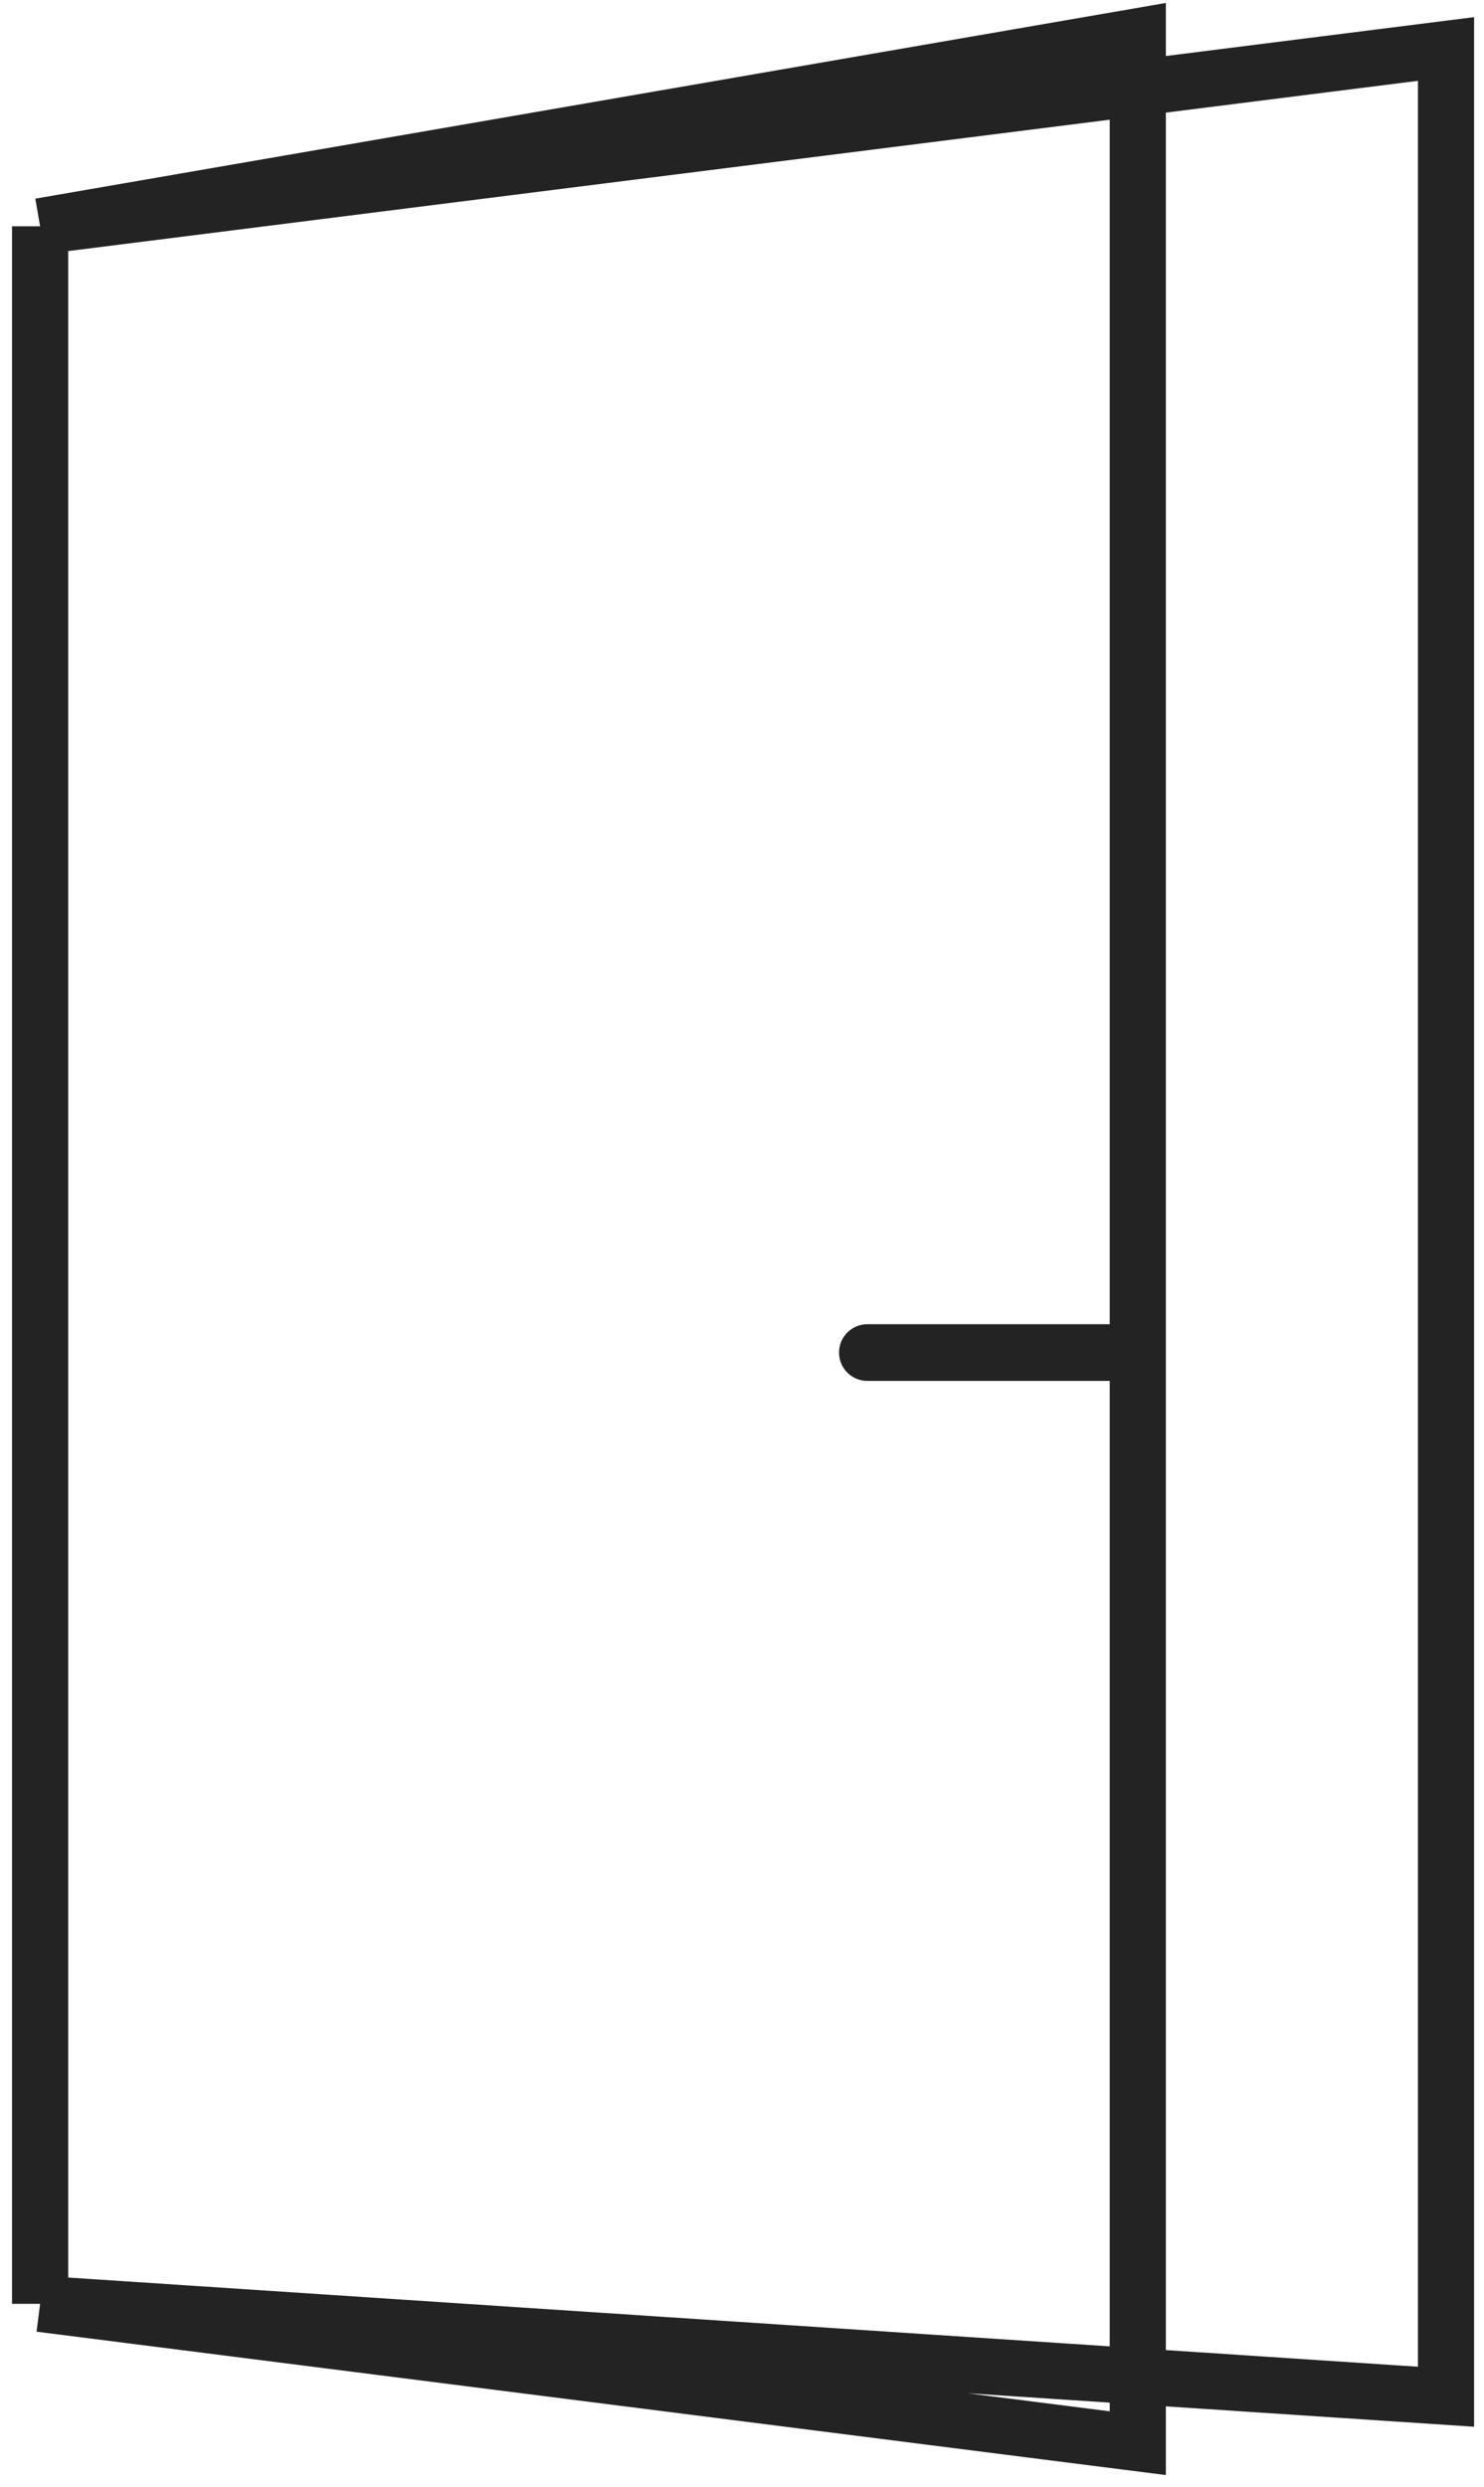
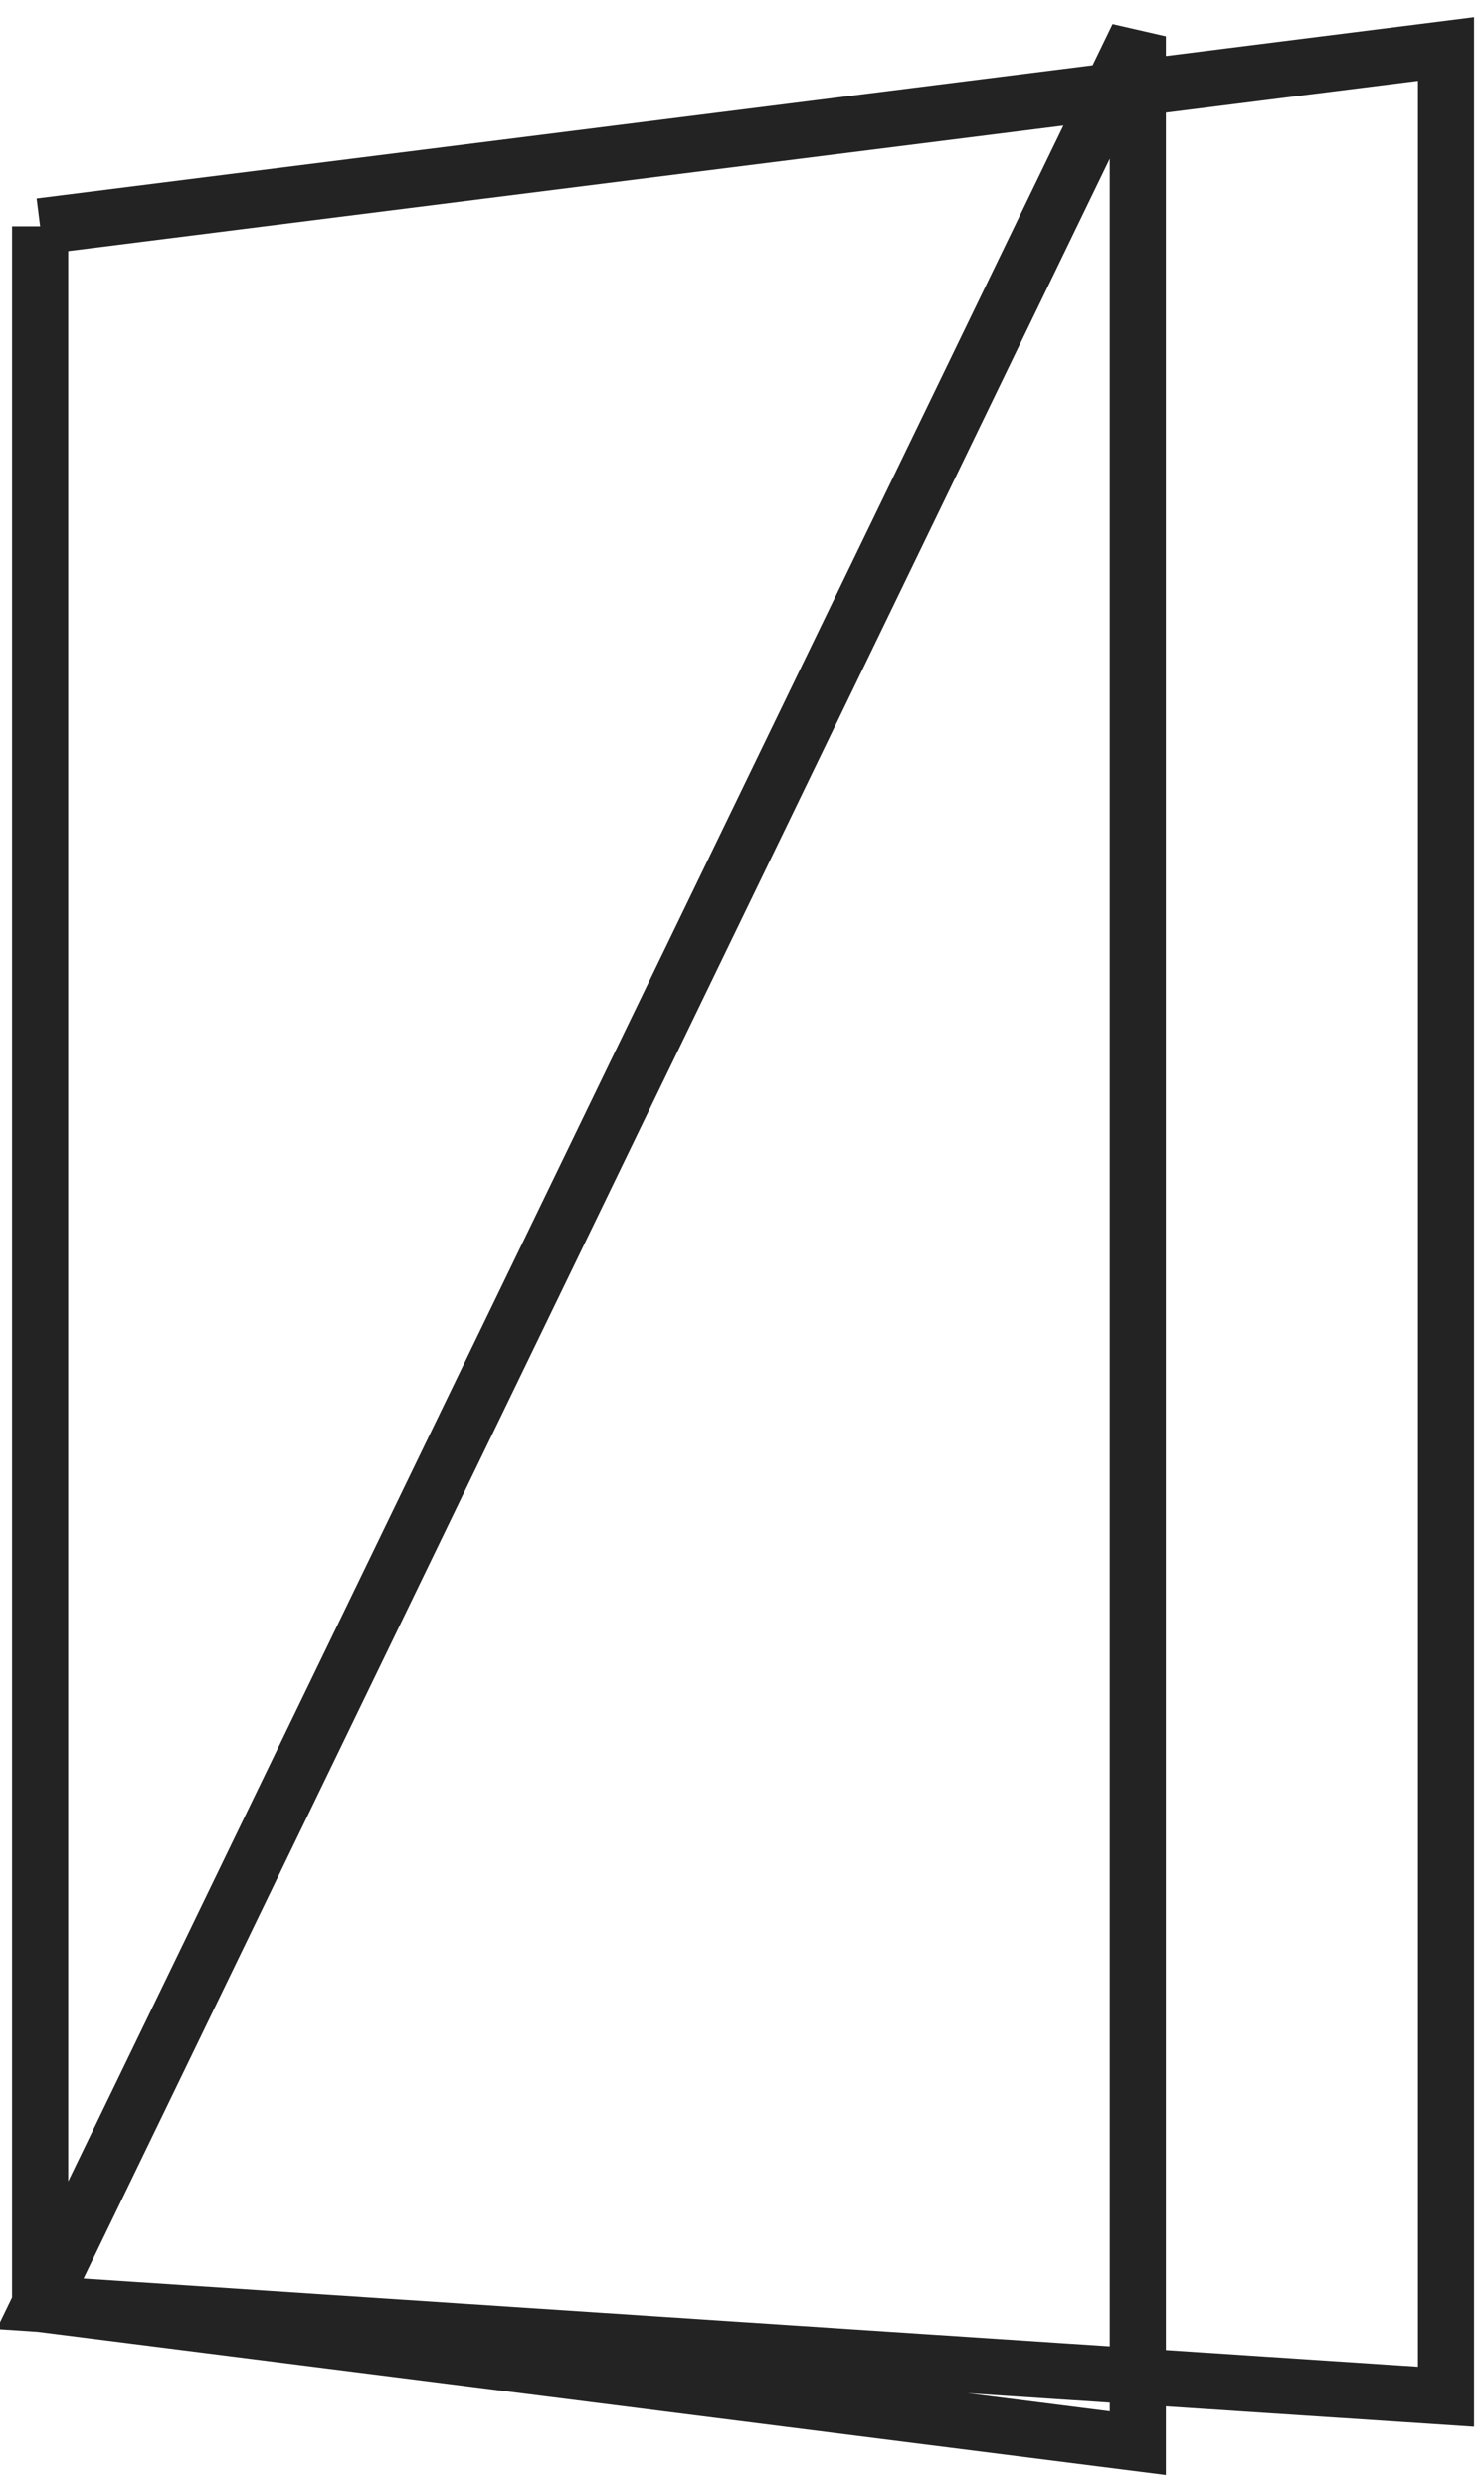
<svg xmlns="http://www.w3.org/2000/svg" width="37" height="62" viewBox="0 0 37 62" fill="none">
-   <path d="M1 5.642V57.431M1 5.642L36.053 1.221V59.747L1 57.431M1 5.642L28.368 0.905V60.905L1 57.431" stroke="#232323" stroke-width="1.4" />
-   <path d="M21.625 33.48H27.487V33.955H21.625C21.494 33.955 21.388 33.849 21.388 33.717C21.388 33.586 21.494 33.48 21.625 33.48Z" stroke="#232323" stroke-width="0.938" />
+   <path d="M1 5.642V57.431M1 5.642L36.053 1.221V59.747L1 57.431L28.368 0.905V60.905L1 57.431" stroke="#232323" stroke-width="1.4" />
</svg>